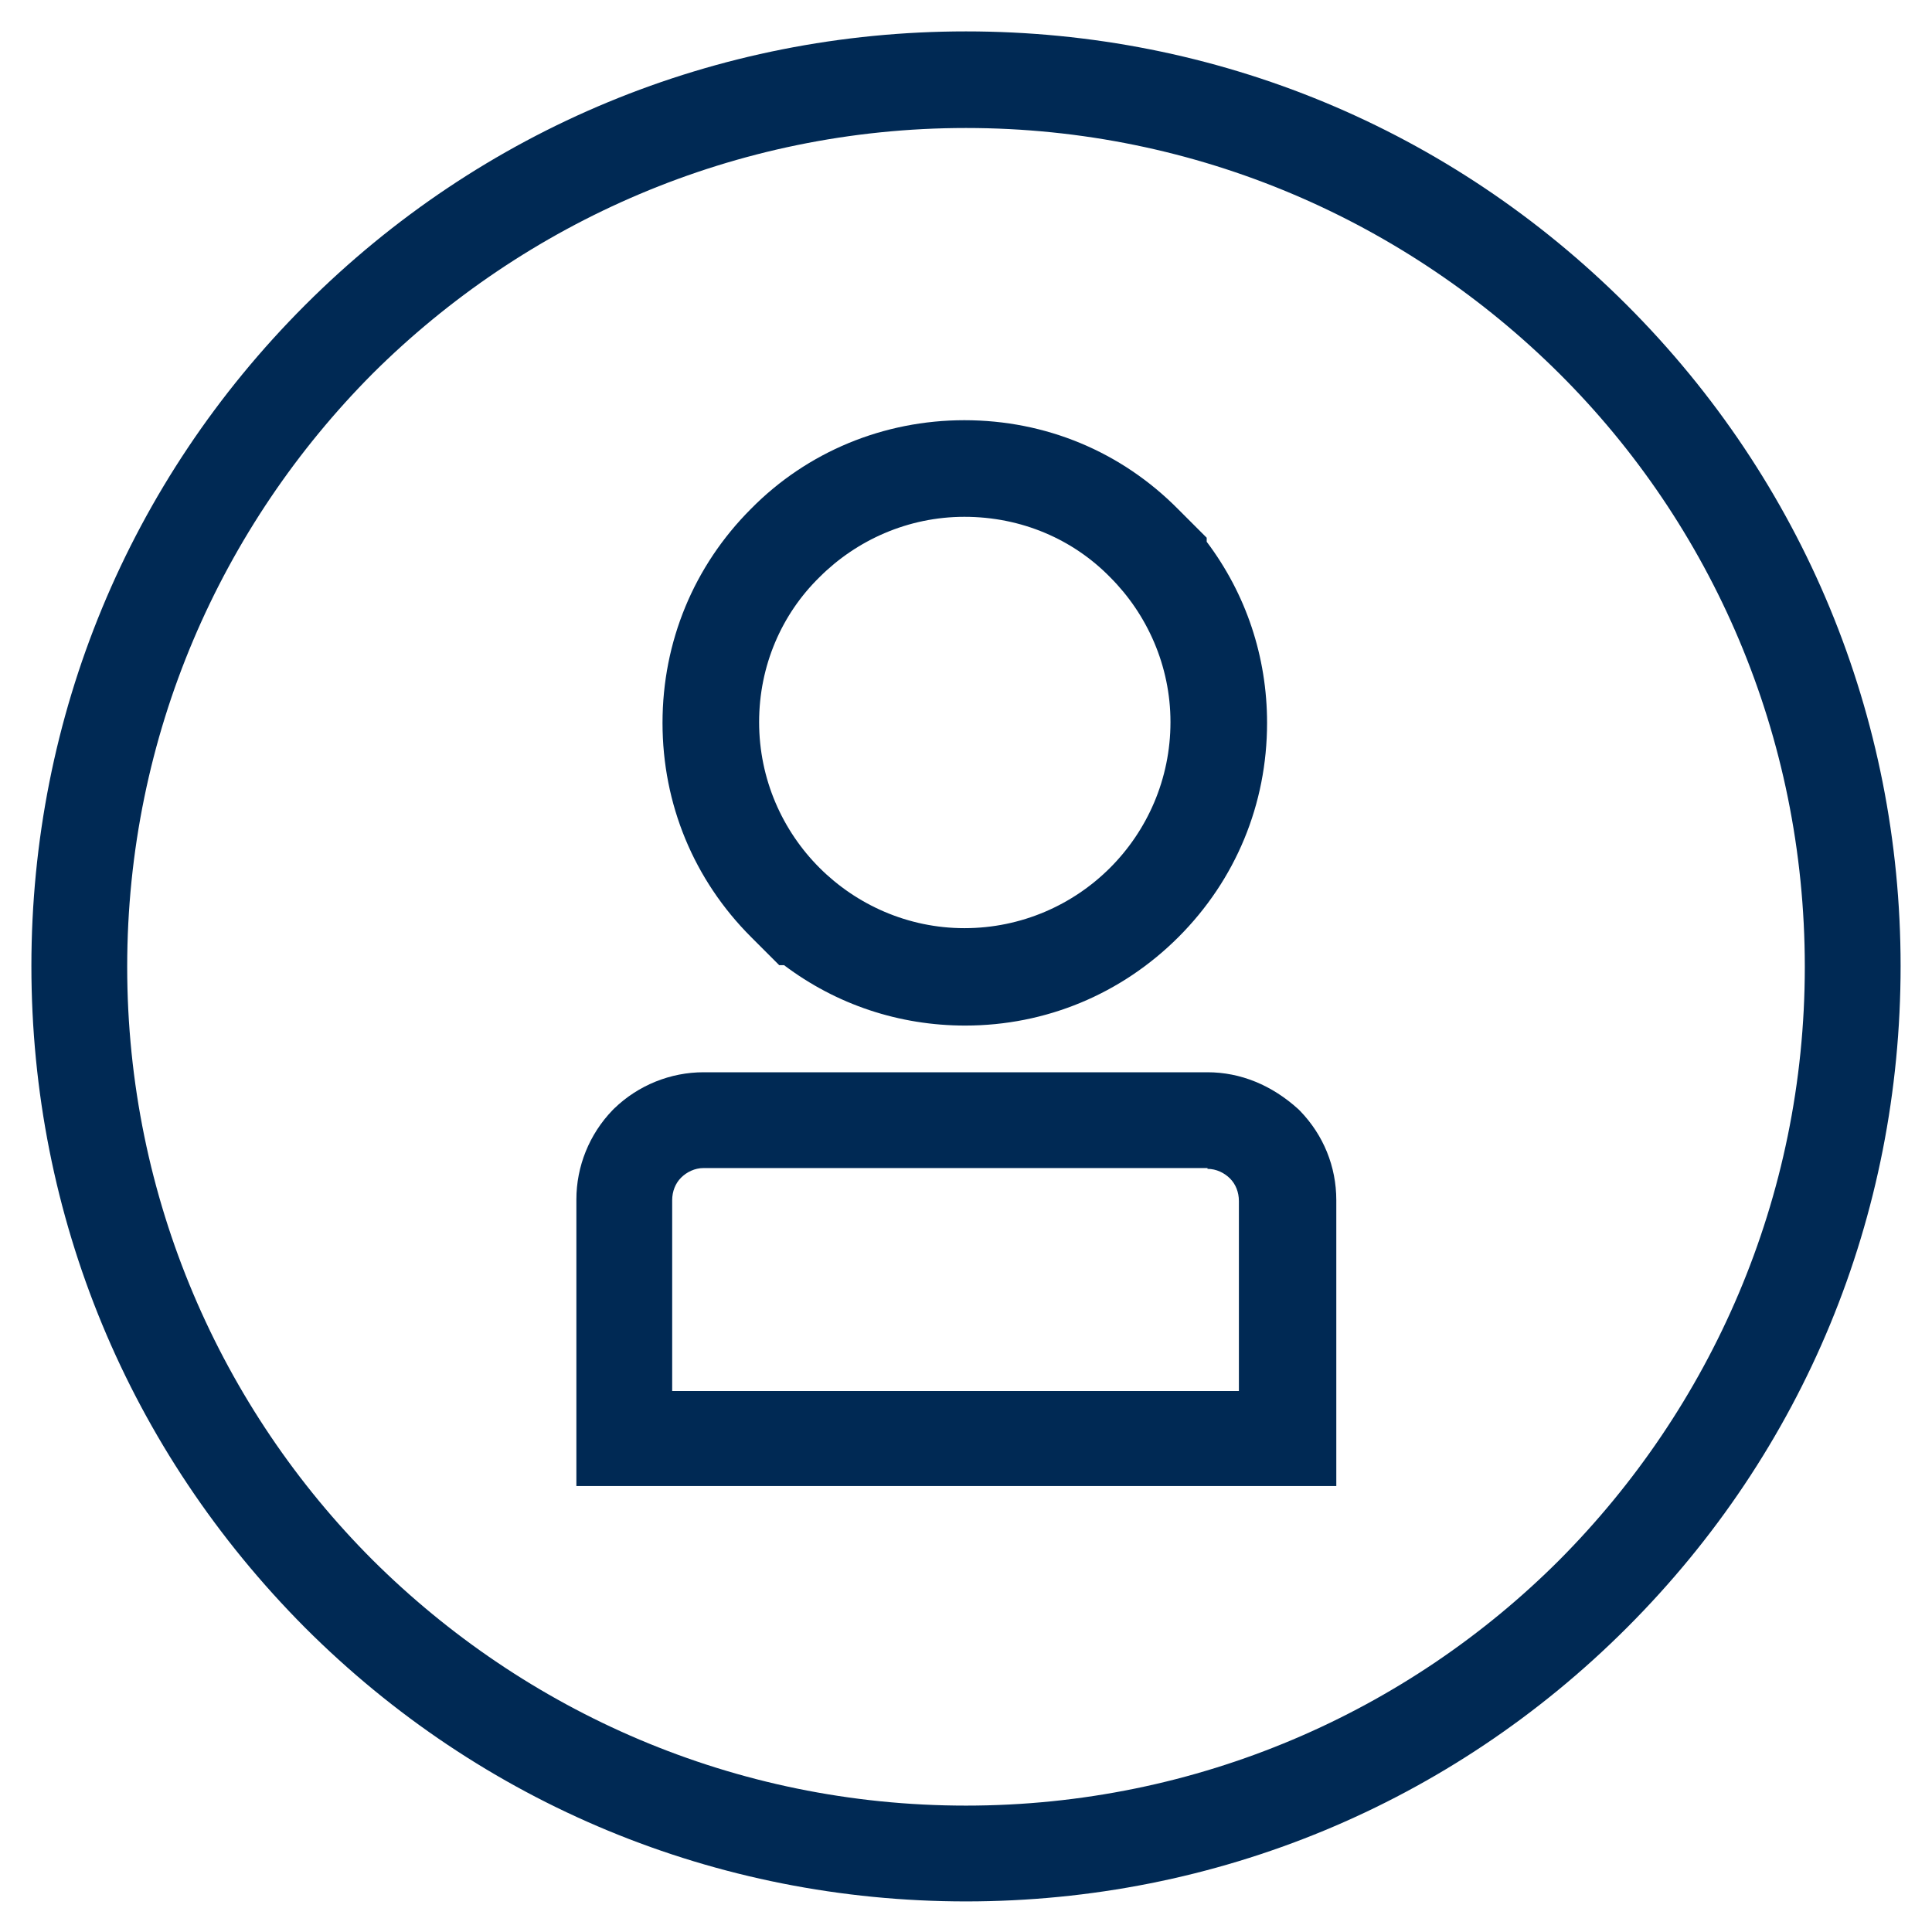
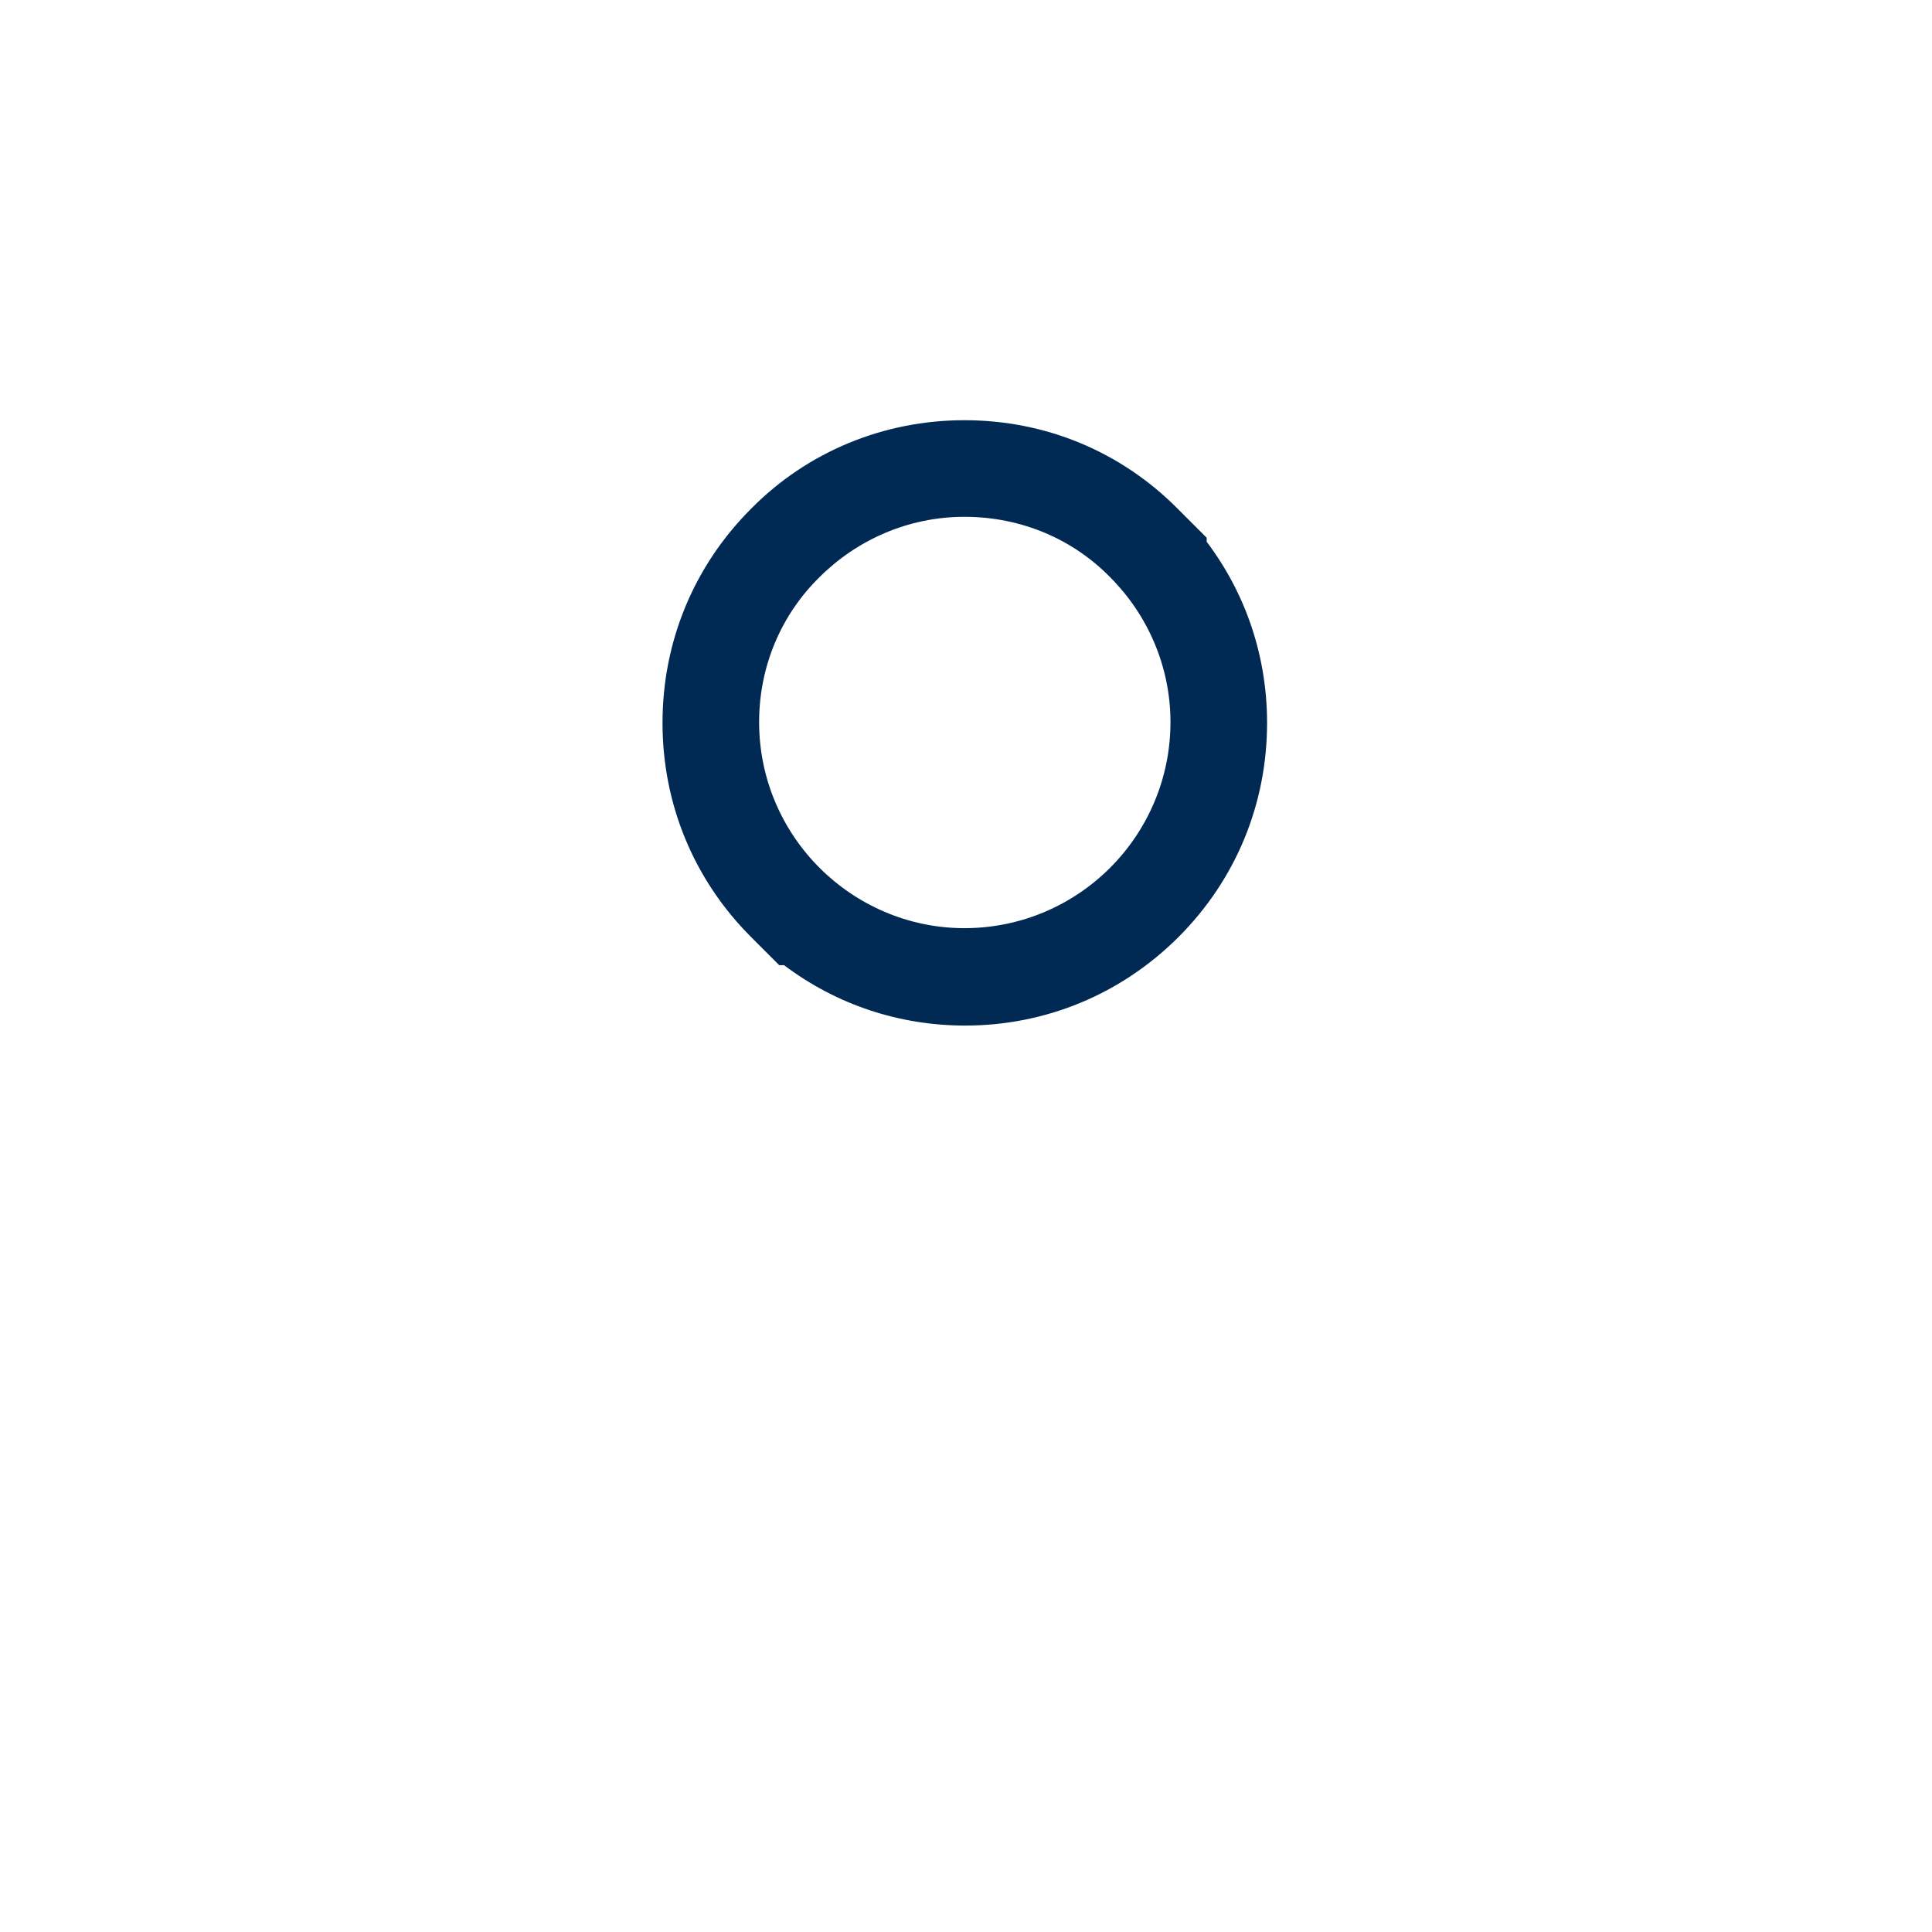
<svg xmlns="http://www.w3.org/2000/svg" version="1.1" id="Capa_1" x="0px" y="0px" viewBox="0 0 240 240" style="enable-background:new 0 0 240 240;" xml:space="preserve">
  <style type="text/css">
	.st0{fill:#002954;}
</style>
  <g>
    <g>
-       <path class="st0" d="M150,145.2c1.1,0,2.1,0.5,2.8,1.2s1.1,1.7,1.1,2.8v23.6H83.5v-23.7c0-1.1,0.4-2.1,1.1-2.8    c0.7-0.7,1.7-1.2,2.8-1.2H150 M150,133.2H87.4c-4.1,0-8.1,1.6-11.1,4.5l-0.1,0.1l-0.1,0.1c-2.9,3-4.5,7-4.5,11.1v23.6v12h12H154    h12v-12v-23.5c0-4.2-1.6-8.1-4.5-11.1l-0.1-0.1l-0.1-0.1C158,134.8,154.1,133.2,150,133.2L150,133.2z" />
-     </g>
+       </g>
  </g>
  <g>
    <g>
      <path class="st0" d="M119.8,64.2c7.1,0,13.5,2.8,18.1,7.5l0,0c4.6,4.6,7.5,11,7.5,18c0,7.1-2.9,13.5-7.5,18.1s-11,7.5-18.1,7.5    c-7,0-13.4-2.9-18-7.5l0,0c-4.6-4.6-7.5-11-7.5-18.1c0-7,2.8-13.4,7.5-18l0,0C106.4,67.1,112.8,64.2,119.8,64.2 M119.8,52.2    c-10,0-19.5,3.9-26.5,11c-7.1,7.1-11,16.5-11,26.6s3.9,19.5,11,26.6l3.5,3.5h0.6c6.5,4.9,14.3,7.5,22.5,7.5c10,0,19.4-3.9,26.5-11    s11-16.5,11-26.6c0-8.2-2.6-16-7.5-22.5v-0.5l-3.5-3.5C139.3,56.1,129.9,52.2,119.8,52.2L119.8,52.2z" />
    </g>
  </g>
  <g>
    <g>
-       <path class="st0" d="M120,15.9c28.8,0,54.8,11.7,73.7,30.5s30.5,44.9,30.5,73.7s-11.7,54.8-30.5,73.7    c-18.8,18.8-44.9,30.5-73.7,30.5s-54.8-11.7-73.7-30.5c-18.8-18.8-30.5-44.9-30.5-73.7s11.7-54.8,30.5-73.7    C65.2,27.6,91.3,15.9,120,15.9 M120,3.9c-31,0-60.2,12.1-82.1,34s-34,51.1-34,82.1c0,31.1,12.1,60.2,34,82.2    c21.9,21.9,51.1,34,82.1,34s60.2-12.1,82.1-34c22-22,34-51.1,34-82.2c0-31-12.1-60.2-34-82.1S151.1,3.9,120,3.9L120,3.9z" />
-     </g>
+       </g>
  </g>
</svg>